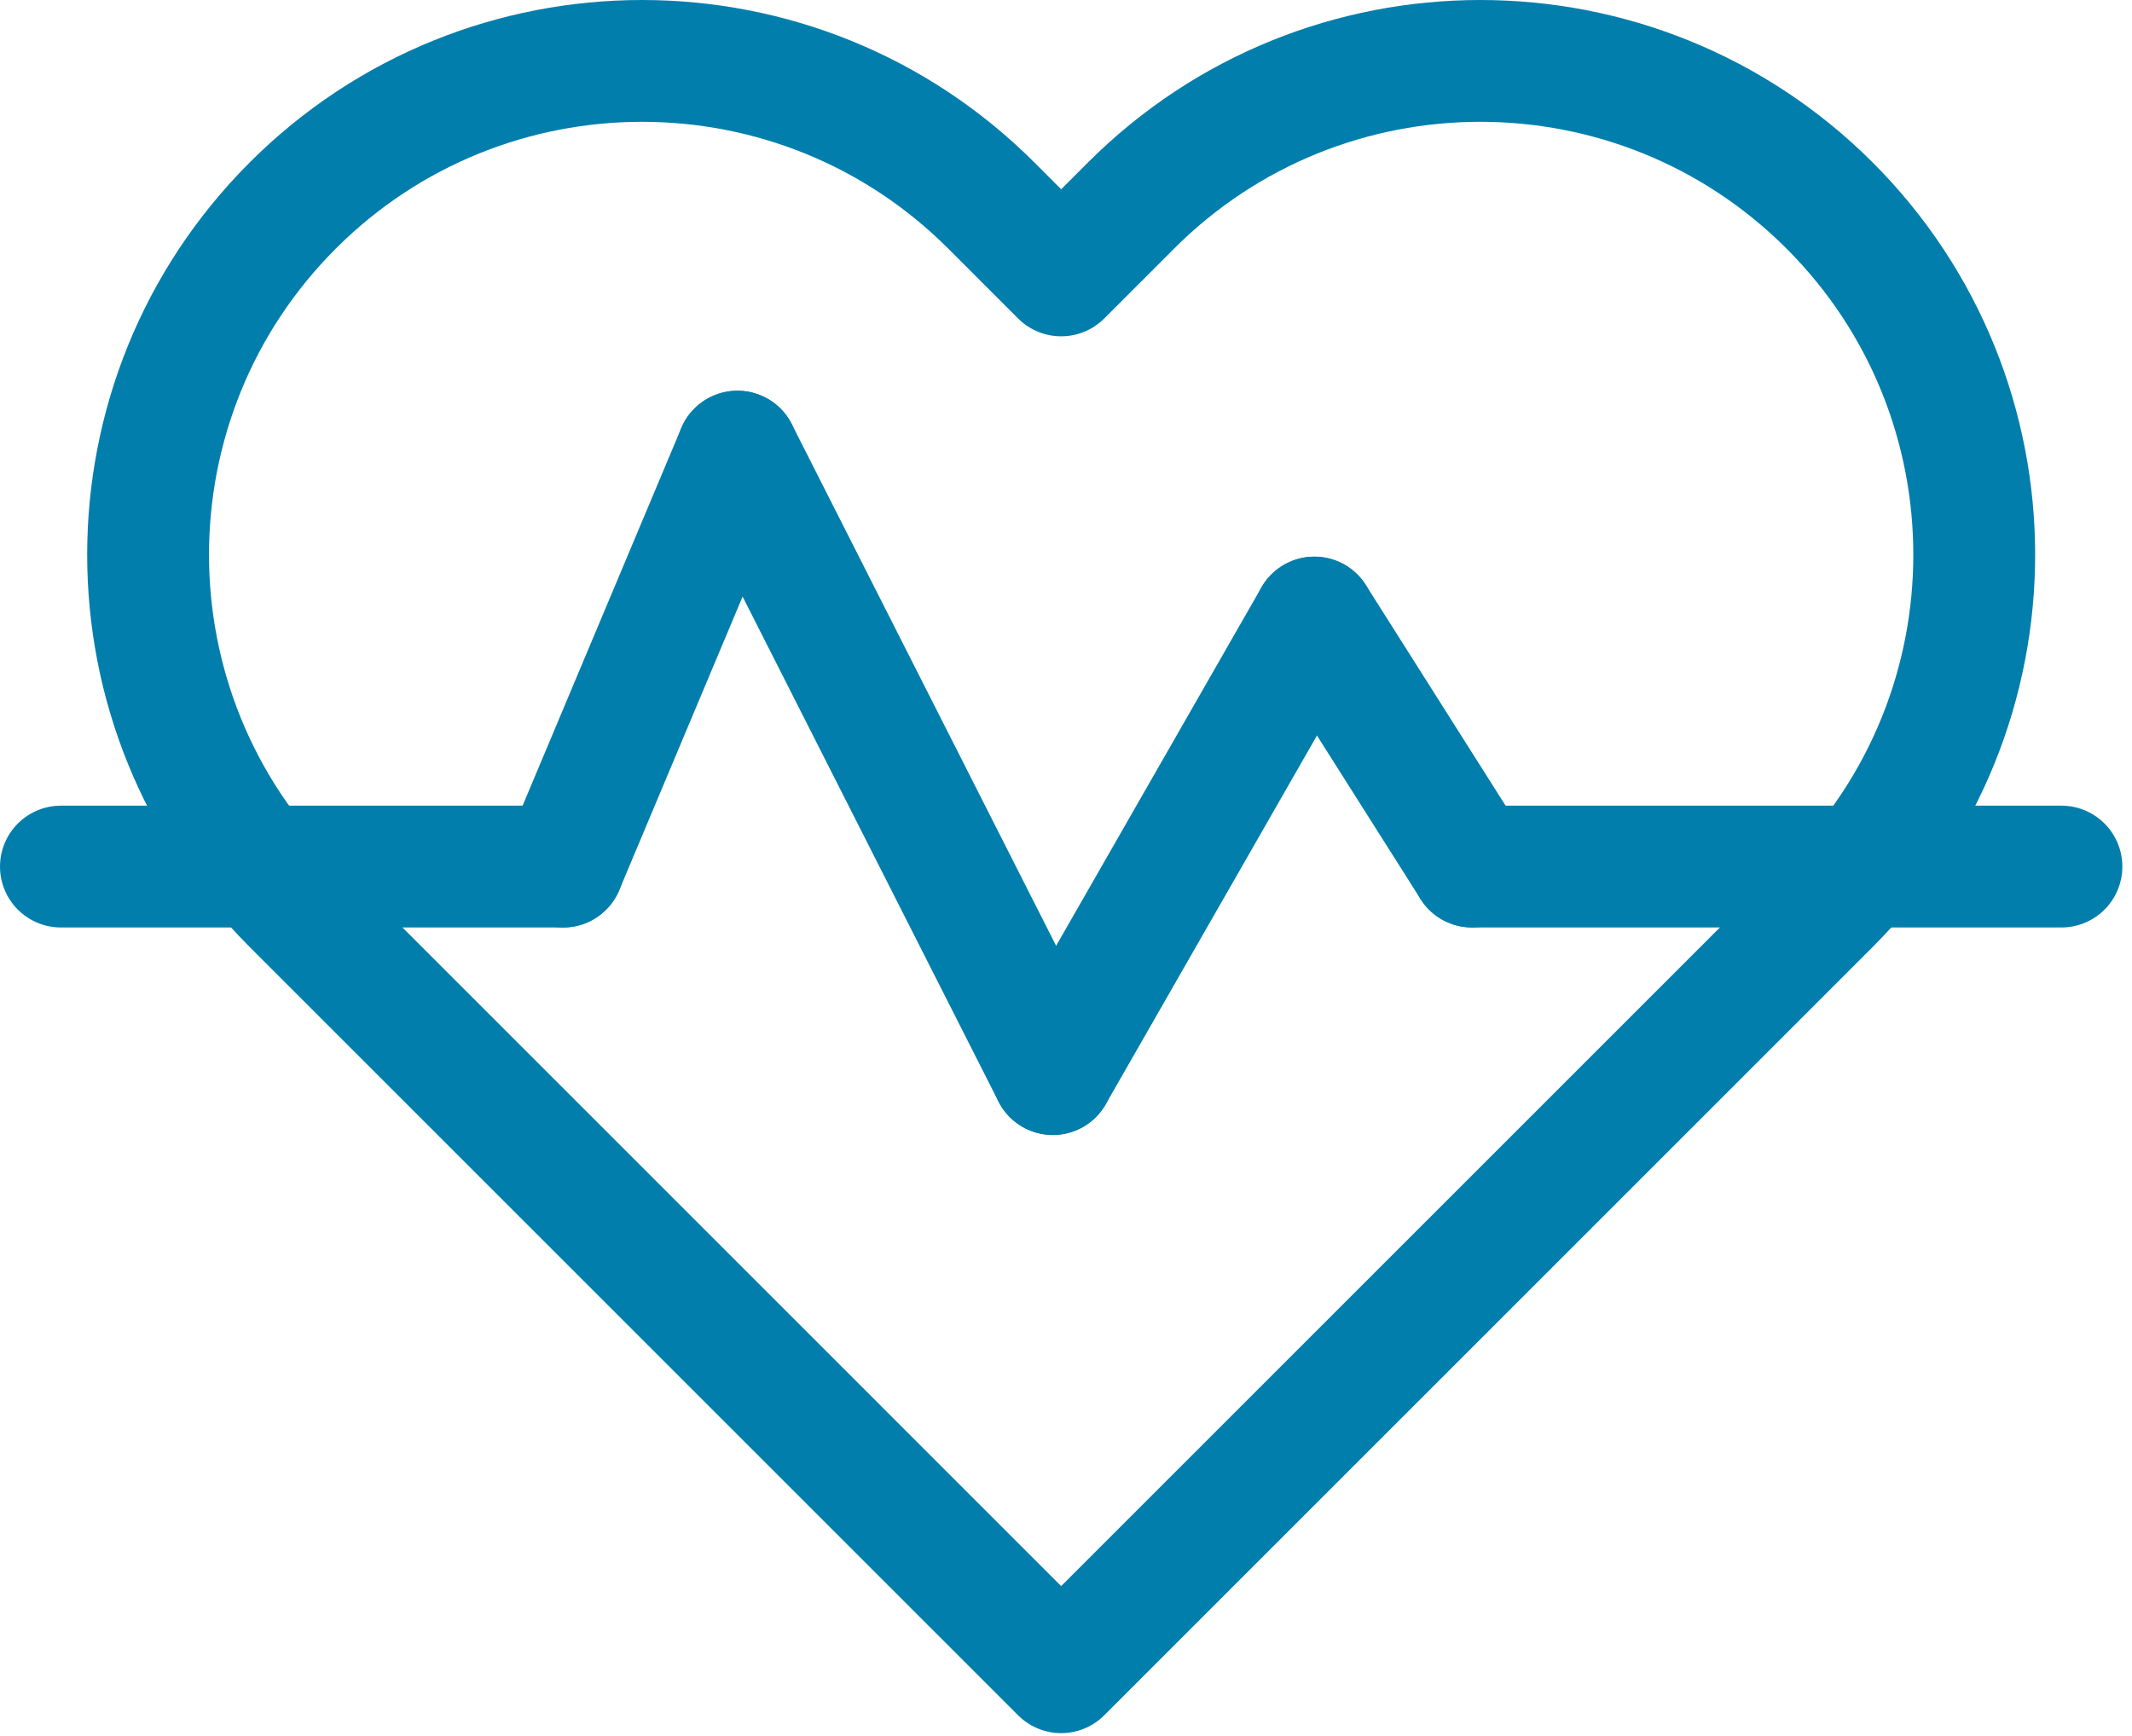
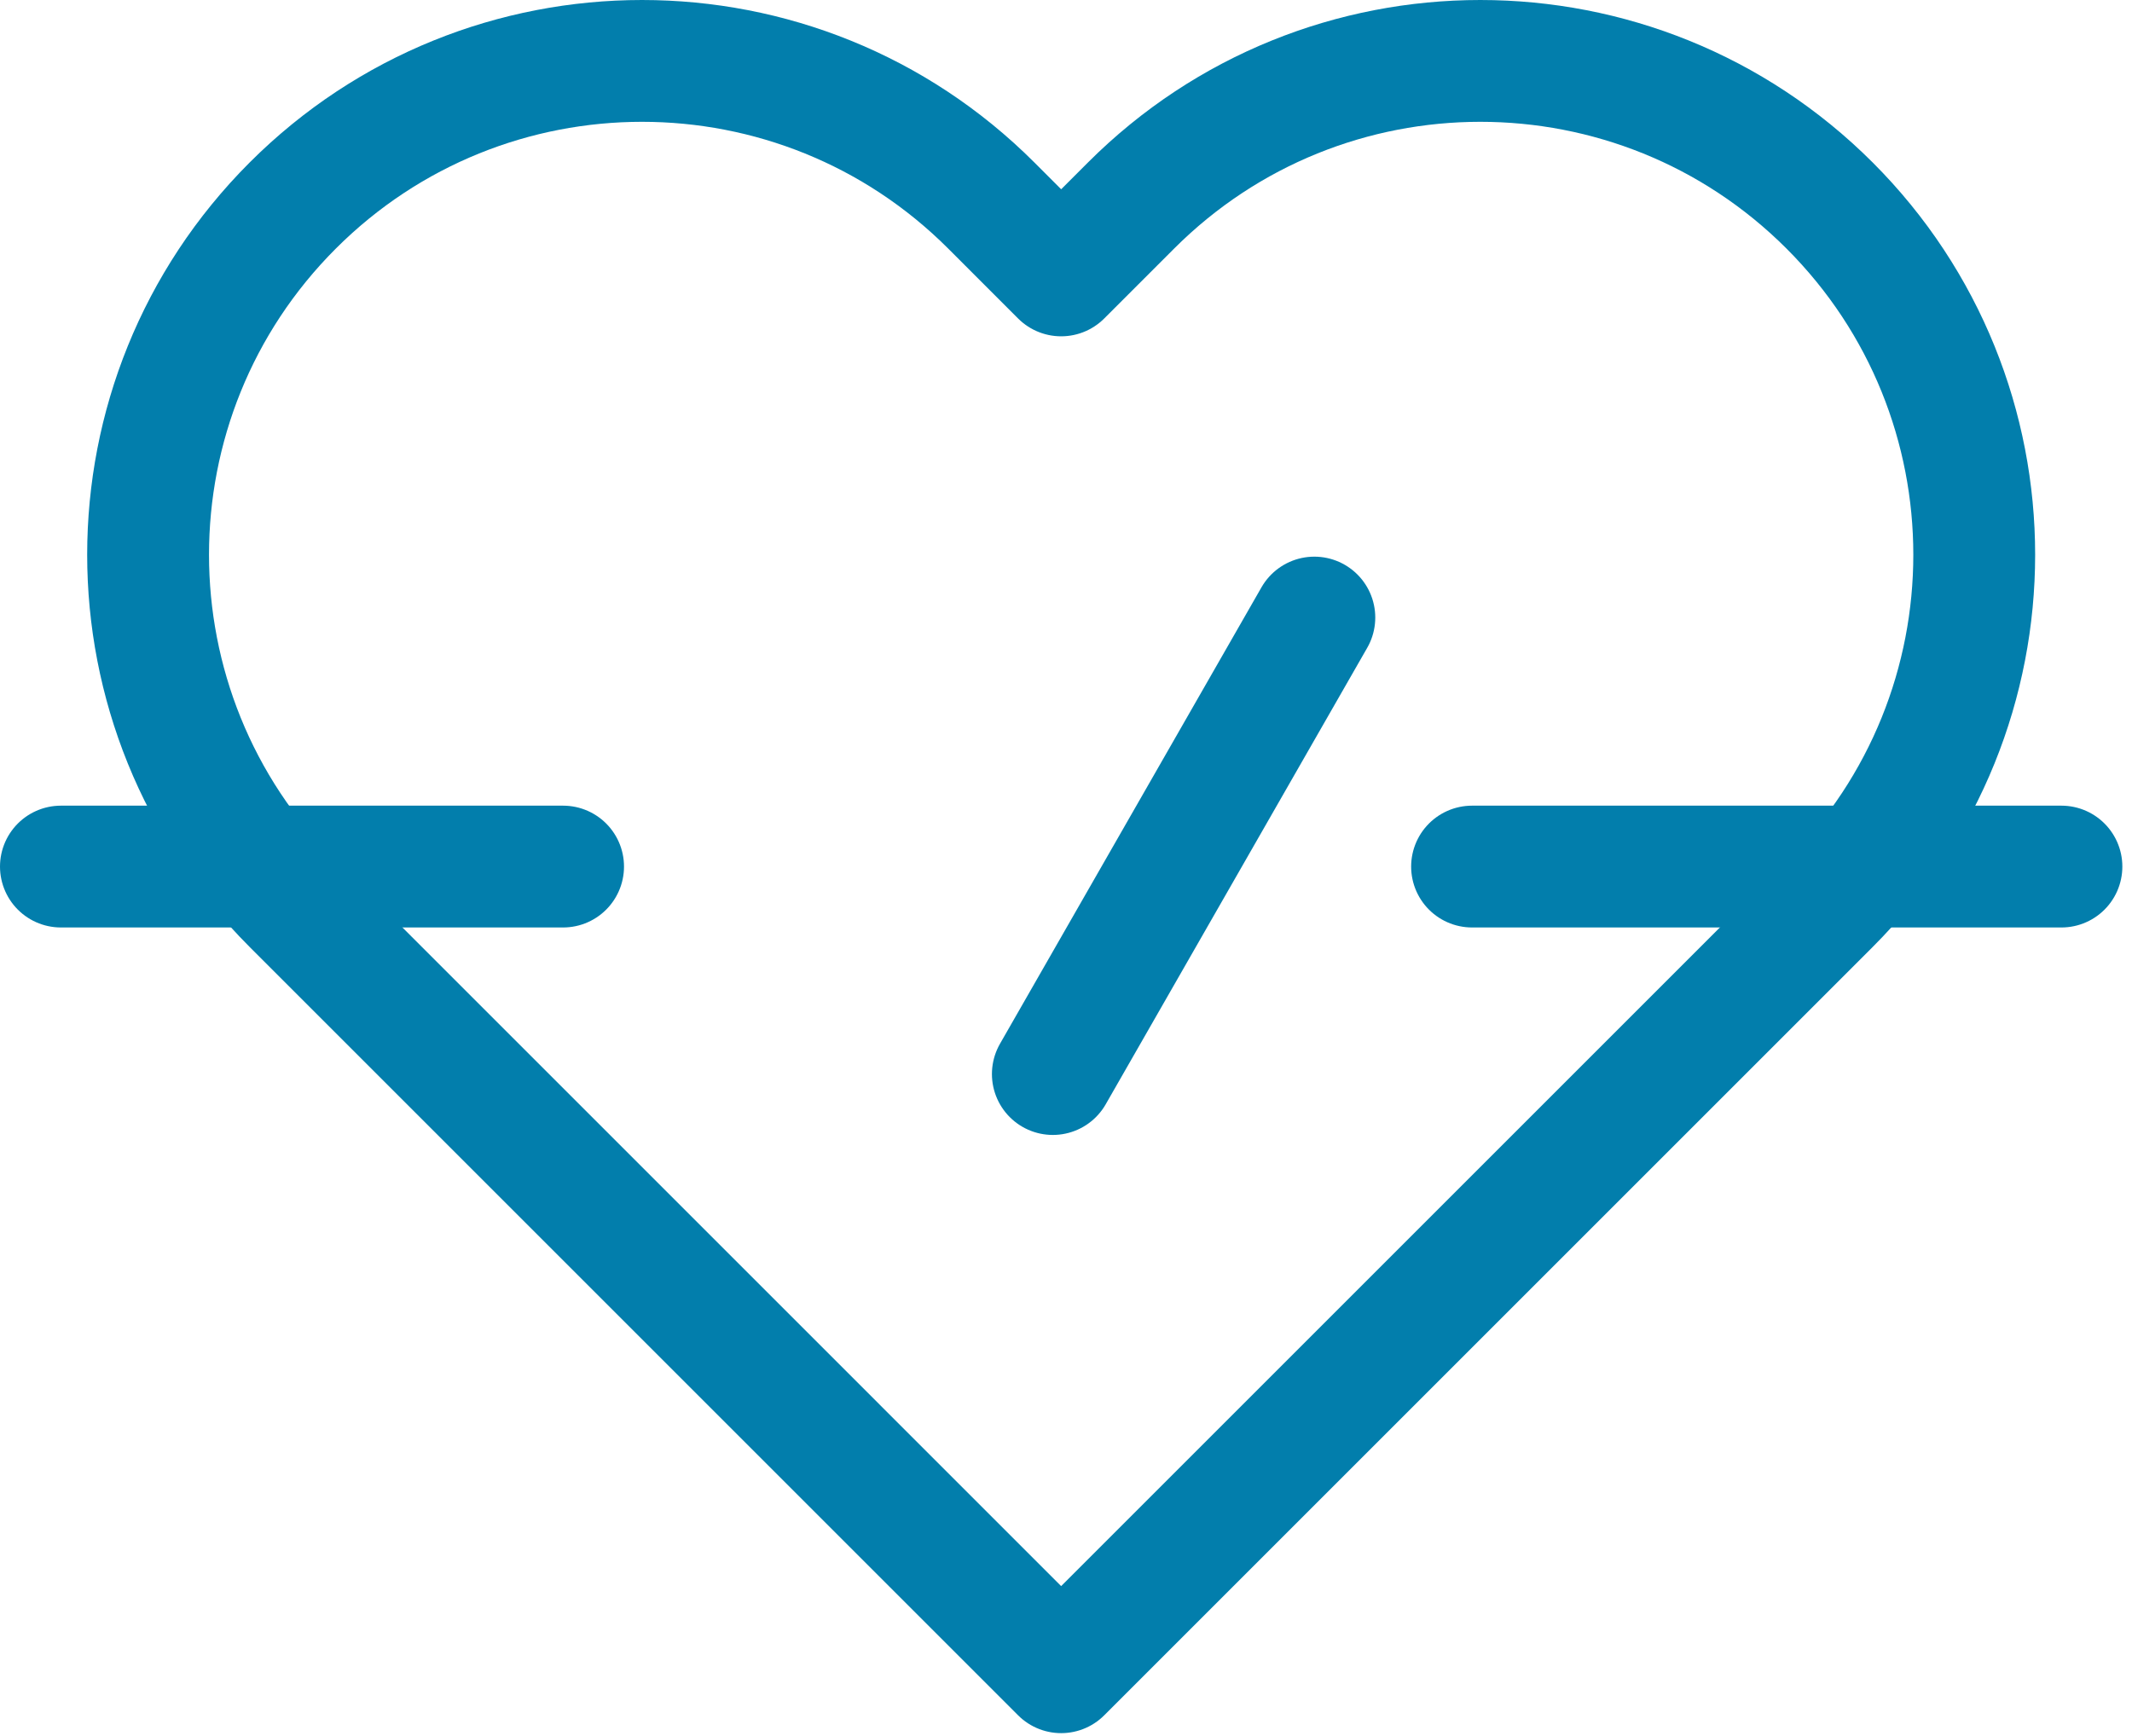
<svg xmlns="http://www.w3.org/2000/svg" width="70" height="57" viewBox="0 0 70 57" fill="none">
-   <path d="M34.841 9.044L32.547 6.749C26.214 0.417 15.945 0.417 9.612 6.749C3.279 13.082 3.279 23.352 9.612 29.684L34.841 54.914L60.071 29.684C66.403 23.352 66.403 13.082 60.071 6.749C53.738 0.417 43.468 0.417 37.136 6.749L34.841 9.044Z" stroke="#027EAC" stroke-width="4" stroke-linecap="round" stroke-linejoin="round" />
+   <path d="M34.841 9.044L32.547 6.749C26.214 0.417 15.945 0.417 9.612 6.749C3.279 13.082 3.279 23.352 9.612 29.684L34.841 54.914L60.071 29.684C66.403 23.352 66.403 13.082 60.071 6.749C53.738 0.417 43.468 0.417 37.136 6.749L34.841 9.044" stroke="#027EAC" stroke-width="4" stroke-linecap="round" stroke-linejoin="round" />
  <path d="M48.332 28.457H67.683" stroke="#027EAC" stroke-width="4" stroke-linecap="round" stroke-linejoin="round" />
  <path d="M2 28.457H18.488" stroke="#027EAC" stroke-width="4" stroke-linecap="round" stroke-linejoin="round" />
-   <path d="M18.488 28.457L24.212 14.831" stroke="#027EAC" stroke-width="4" stroke-linecap="round" stroke-linejoin="round" />
-   <path d="M34.568 35.271L24.212 14.831" stroke="#027EAC" stroke-width="4" stroke-linecap="round" stroke-linejoin="round" />
  <path d="M34.568 35.27L43.154 20.28" stroke="#027EAC" stroke-width="4" stroke-linecap="round" stroke-linejoin="round" />
-   <path d="M48.332 28.456L43.154 20.28" stroke="#027EAC" stroke-width="4" stroke-linecap="round" stroke-linejoin="round" />
</svg>